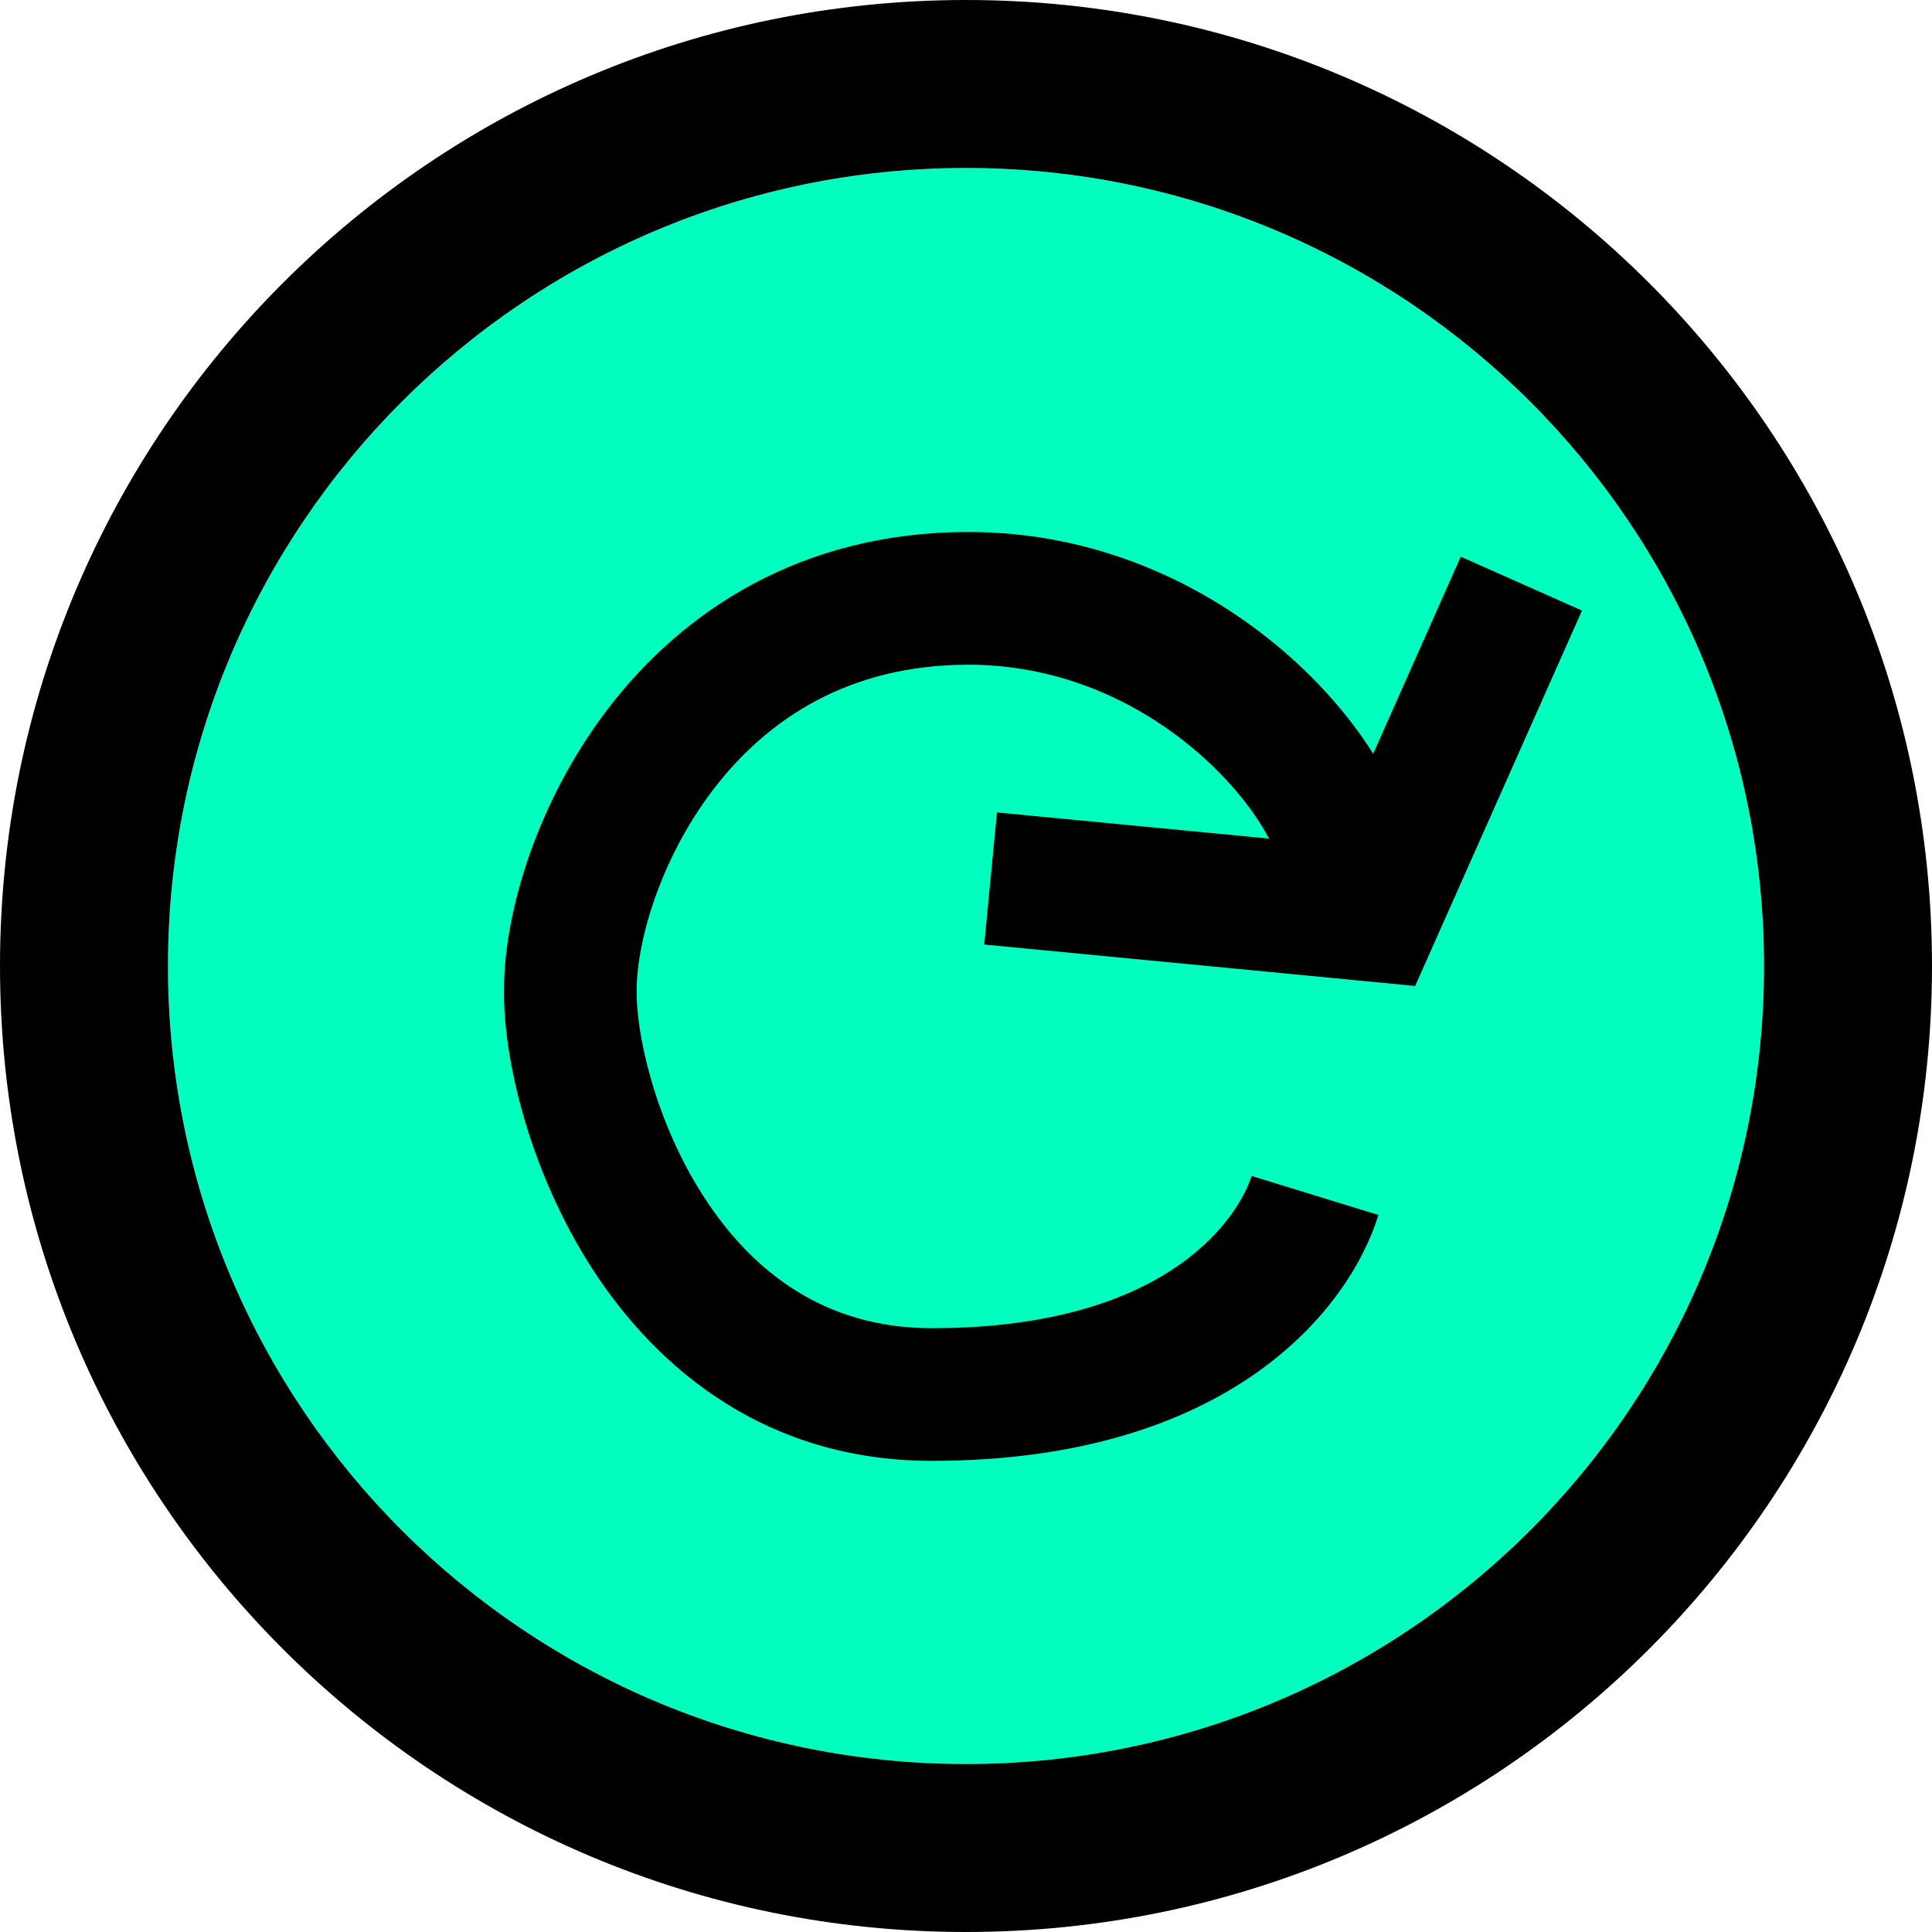
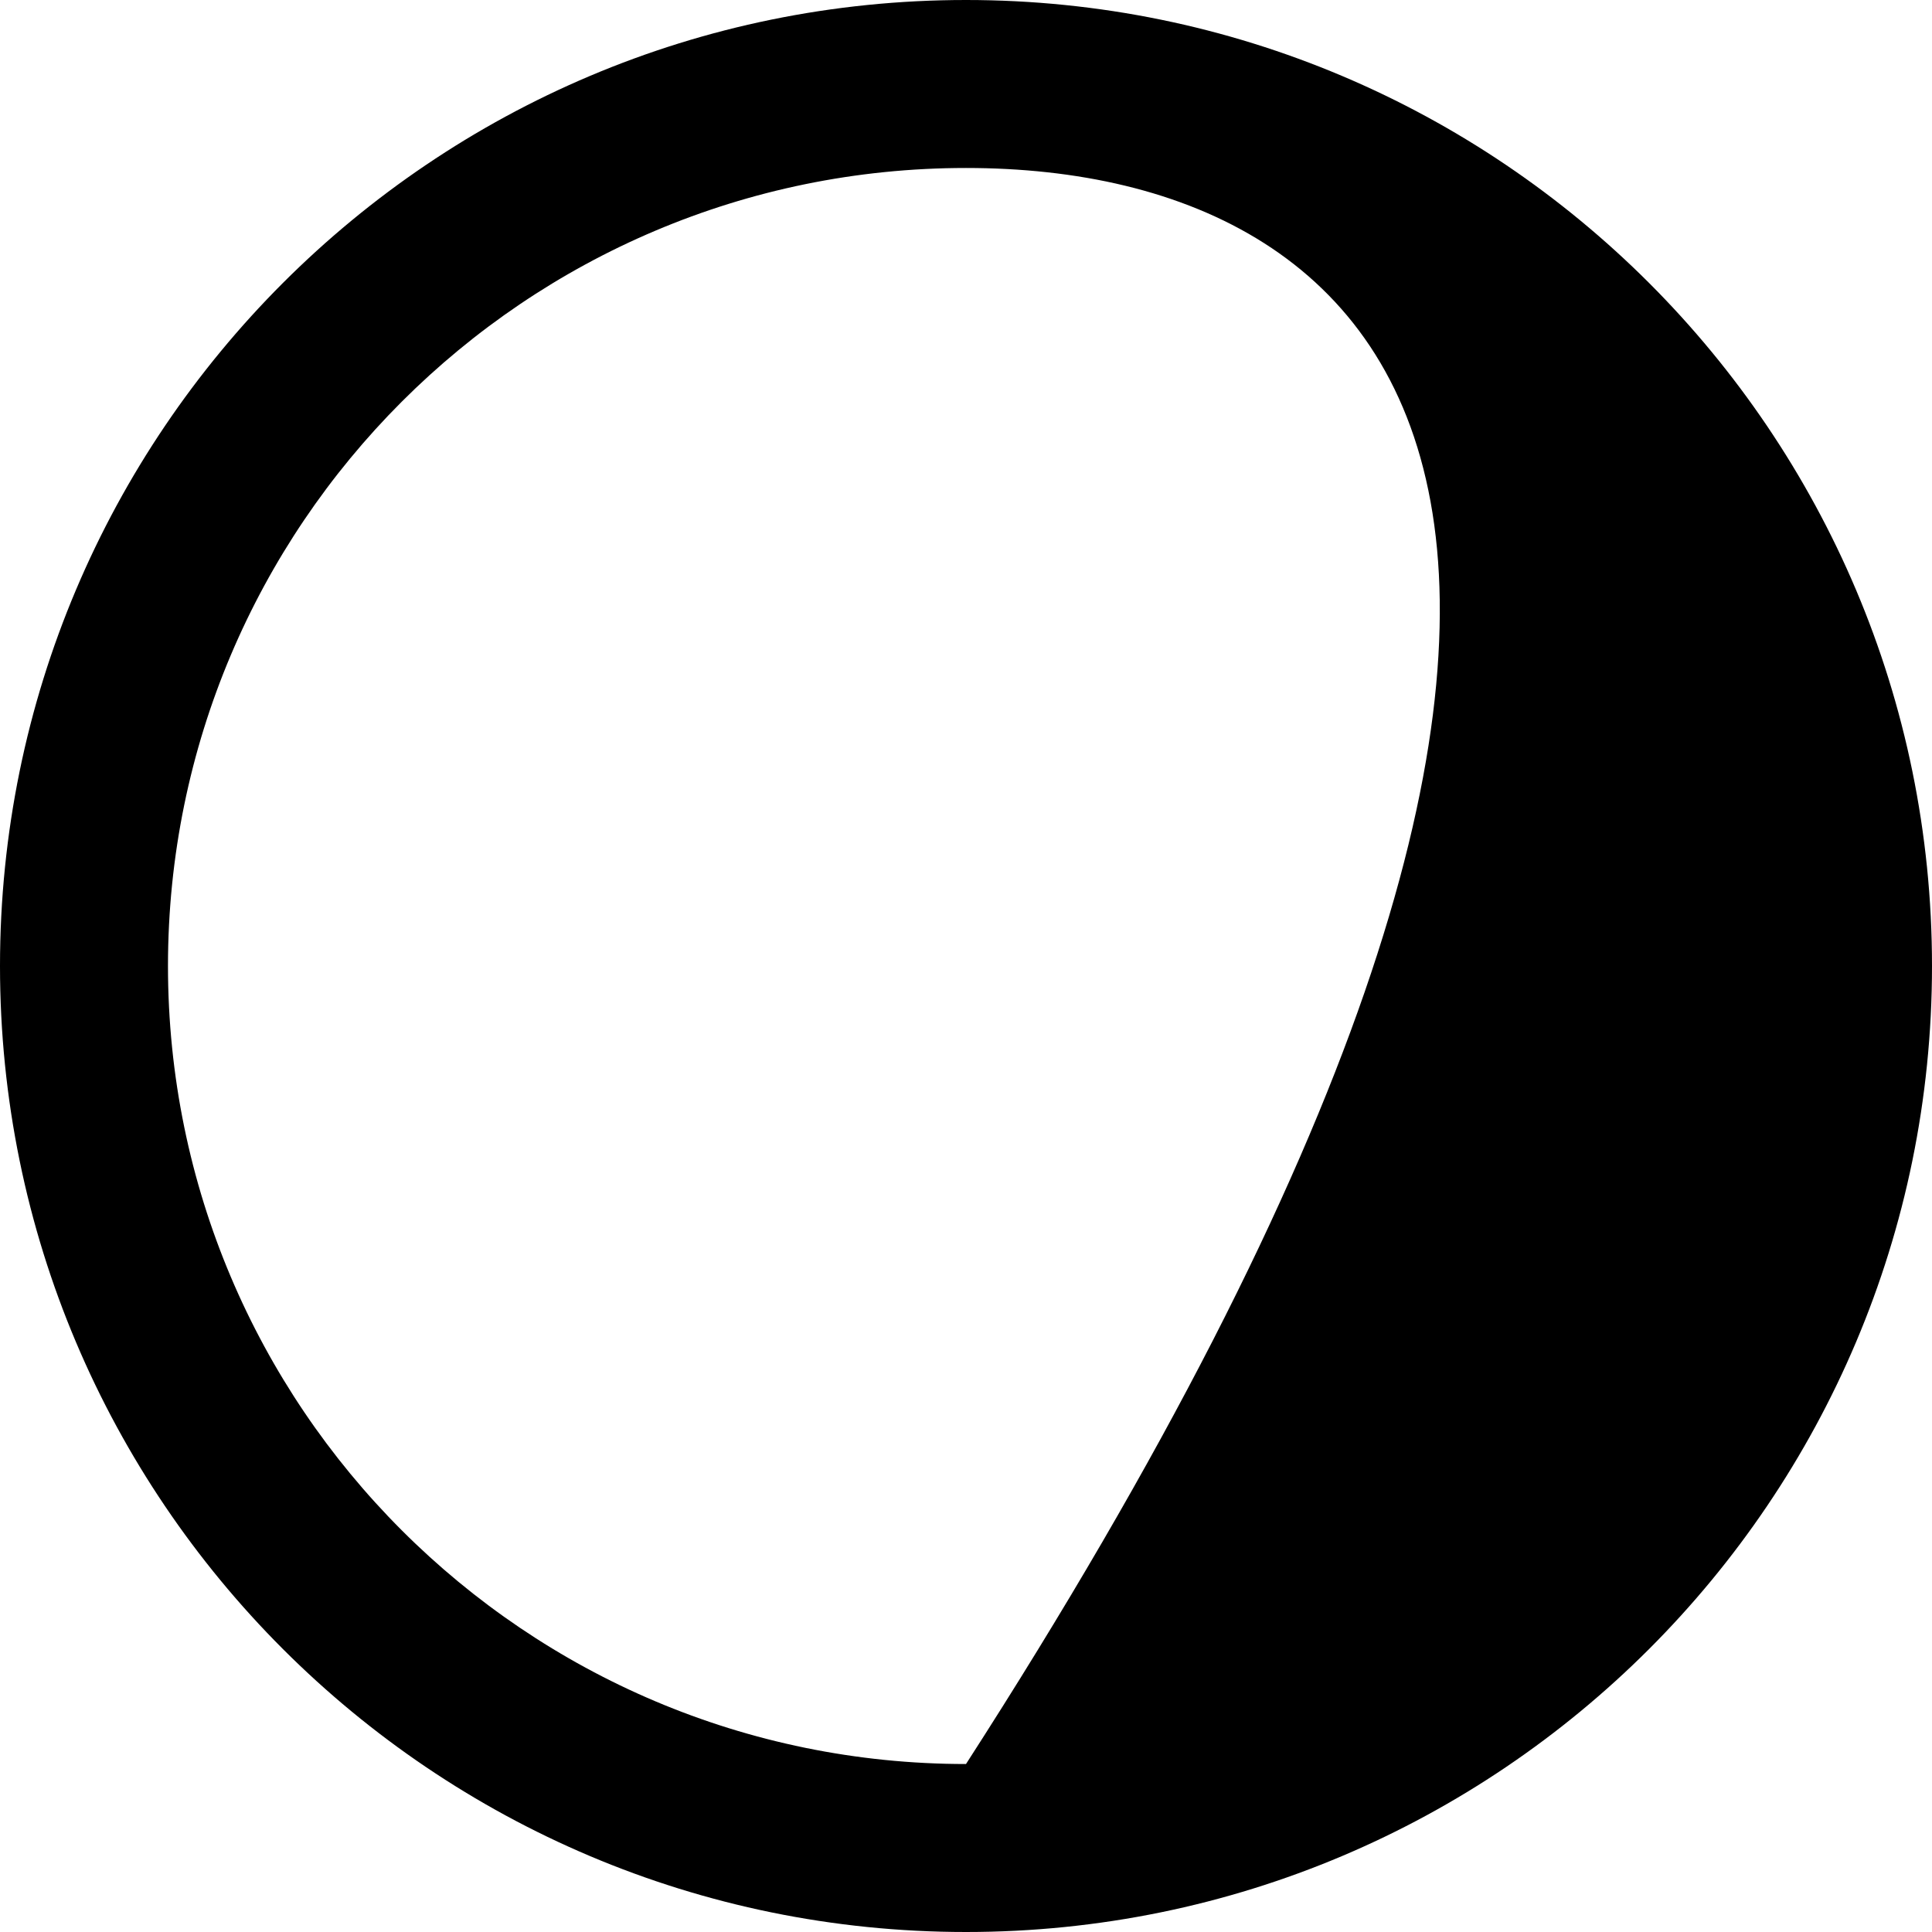
<svg xmlns="http://www.w3.org/2000/svg" width="37" height="37" viewBox="0 0 37 37" fill="none">
-   <path d="M3.217 18.5C3.217 10.06 10.059 3.217 18.5 3.217C26.94 3.217 33.782 10.06 33.782 18.5C33.782 26.94 26.94 33.783 18.5 33.783C10.059 33.783 3.217 26.94 3.217 18.5Z" fill="#00FFBF" />
-   <path fill-rule="evenodd" clip-rule="evenodd" d="M18.5 37C8.283 37 0 28.717 0 18.5C0 8.283 8.283 0 18.5 0C28.717 0 37 8.283 37 18.5C37 28.717 28.717 37 18.5 37ZM18.5 3.217C10.06 3.217 3.217 10.06 3.217 18.5C3.217 26.94 10.06 33.783 18.5 33.783C26.94 33.783 33.783 26.94 33.783 18.5C33.783 10.06 26.94 3.217 18.5 3.217Z" fill="black" />
-   <path fill-rule="evenodd" clip-rule="evenodd" d="M18.548 10.188C15.325 10.188 13.067 11.718 11.652 13.562C10.281 15.349 9.657 17.48 9.653 18.928C9.628 20.254 10.137 22.435 11.35 24.309C12.601 26.24 14.699 27.977 17.842 27.977C23.544 27.977 25.843 25.072 26.398 23.268L23.969 22.521C23.771 23.164 22.53 25.436 17.842 25.436C15.789 25.436 14.405 24.35 13.483 22.927C12.53 21.455 12.177 19.762 12.194 18.97L12.194 18.956V18.942C12.194 18.083 12.615 16.482 13.668 15.109C14.682 13.789 16.236 12.73 18.548 12.73C20.192 12.73 21.605 13.355 22.67 14.189C23.476 14.82 24.016 15.517 24.304 16.06L19.093 15.559L18.849 18.089L27.102 18.882L30.297 11.693L27.975 10.661L26.298 14.435C25.799 13.641 25.088 12.854 24.237 12.188C22.808 11.069 20.857 10.188 18.548 10.188Z" fill="black" />
+   <path fill-rule="evenodd" clip-rule="evenodd" d="M18.5 37C8.283 37 0 28.717 0 18.5C0 8.283 8.283 0 18.5 0C28.717 0 37 8.283 37 18.5C37 28.717 28.717 37 18.5 37ZM18.5 3.217C10.06 3.217 3.217 10.06 3.217 18.5C3.217 26.94 10.06 33.783 18.5 33.783C33.783 10.06 26.94 3.217 18.5 3.217Z" fill="black" />
</svg>